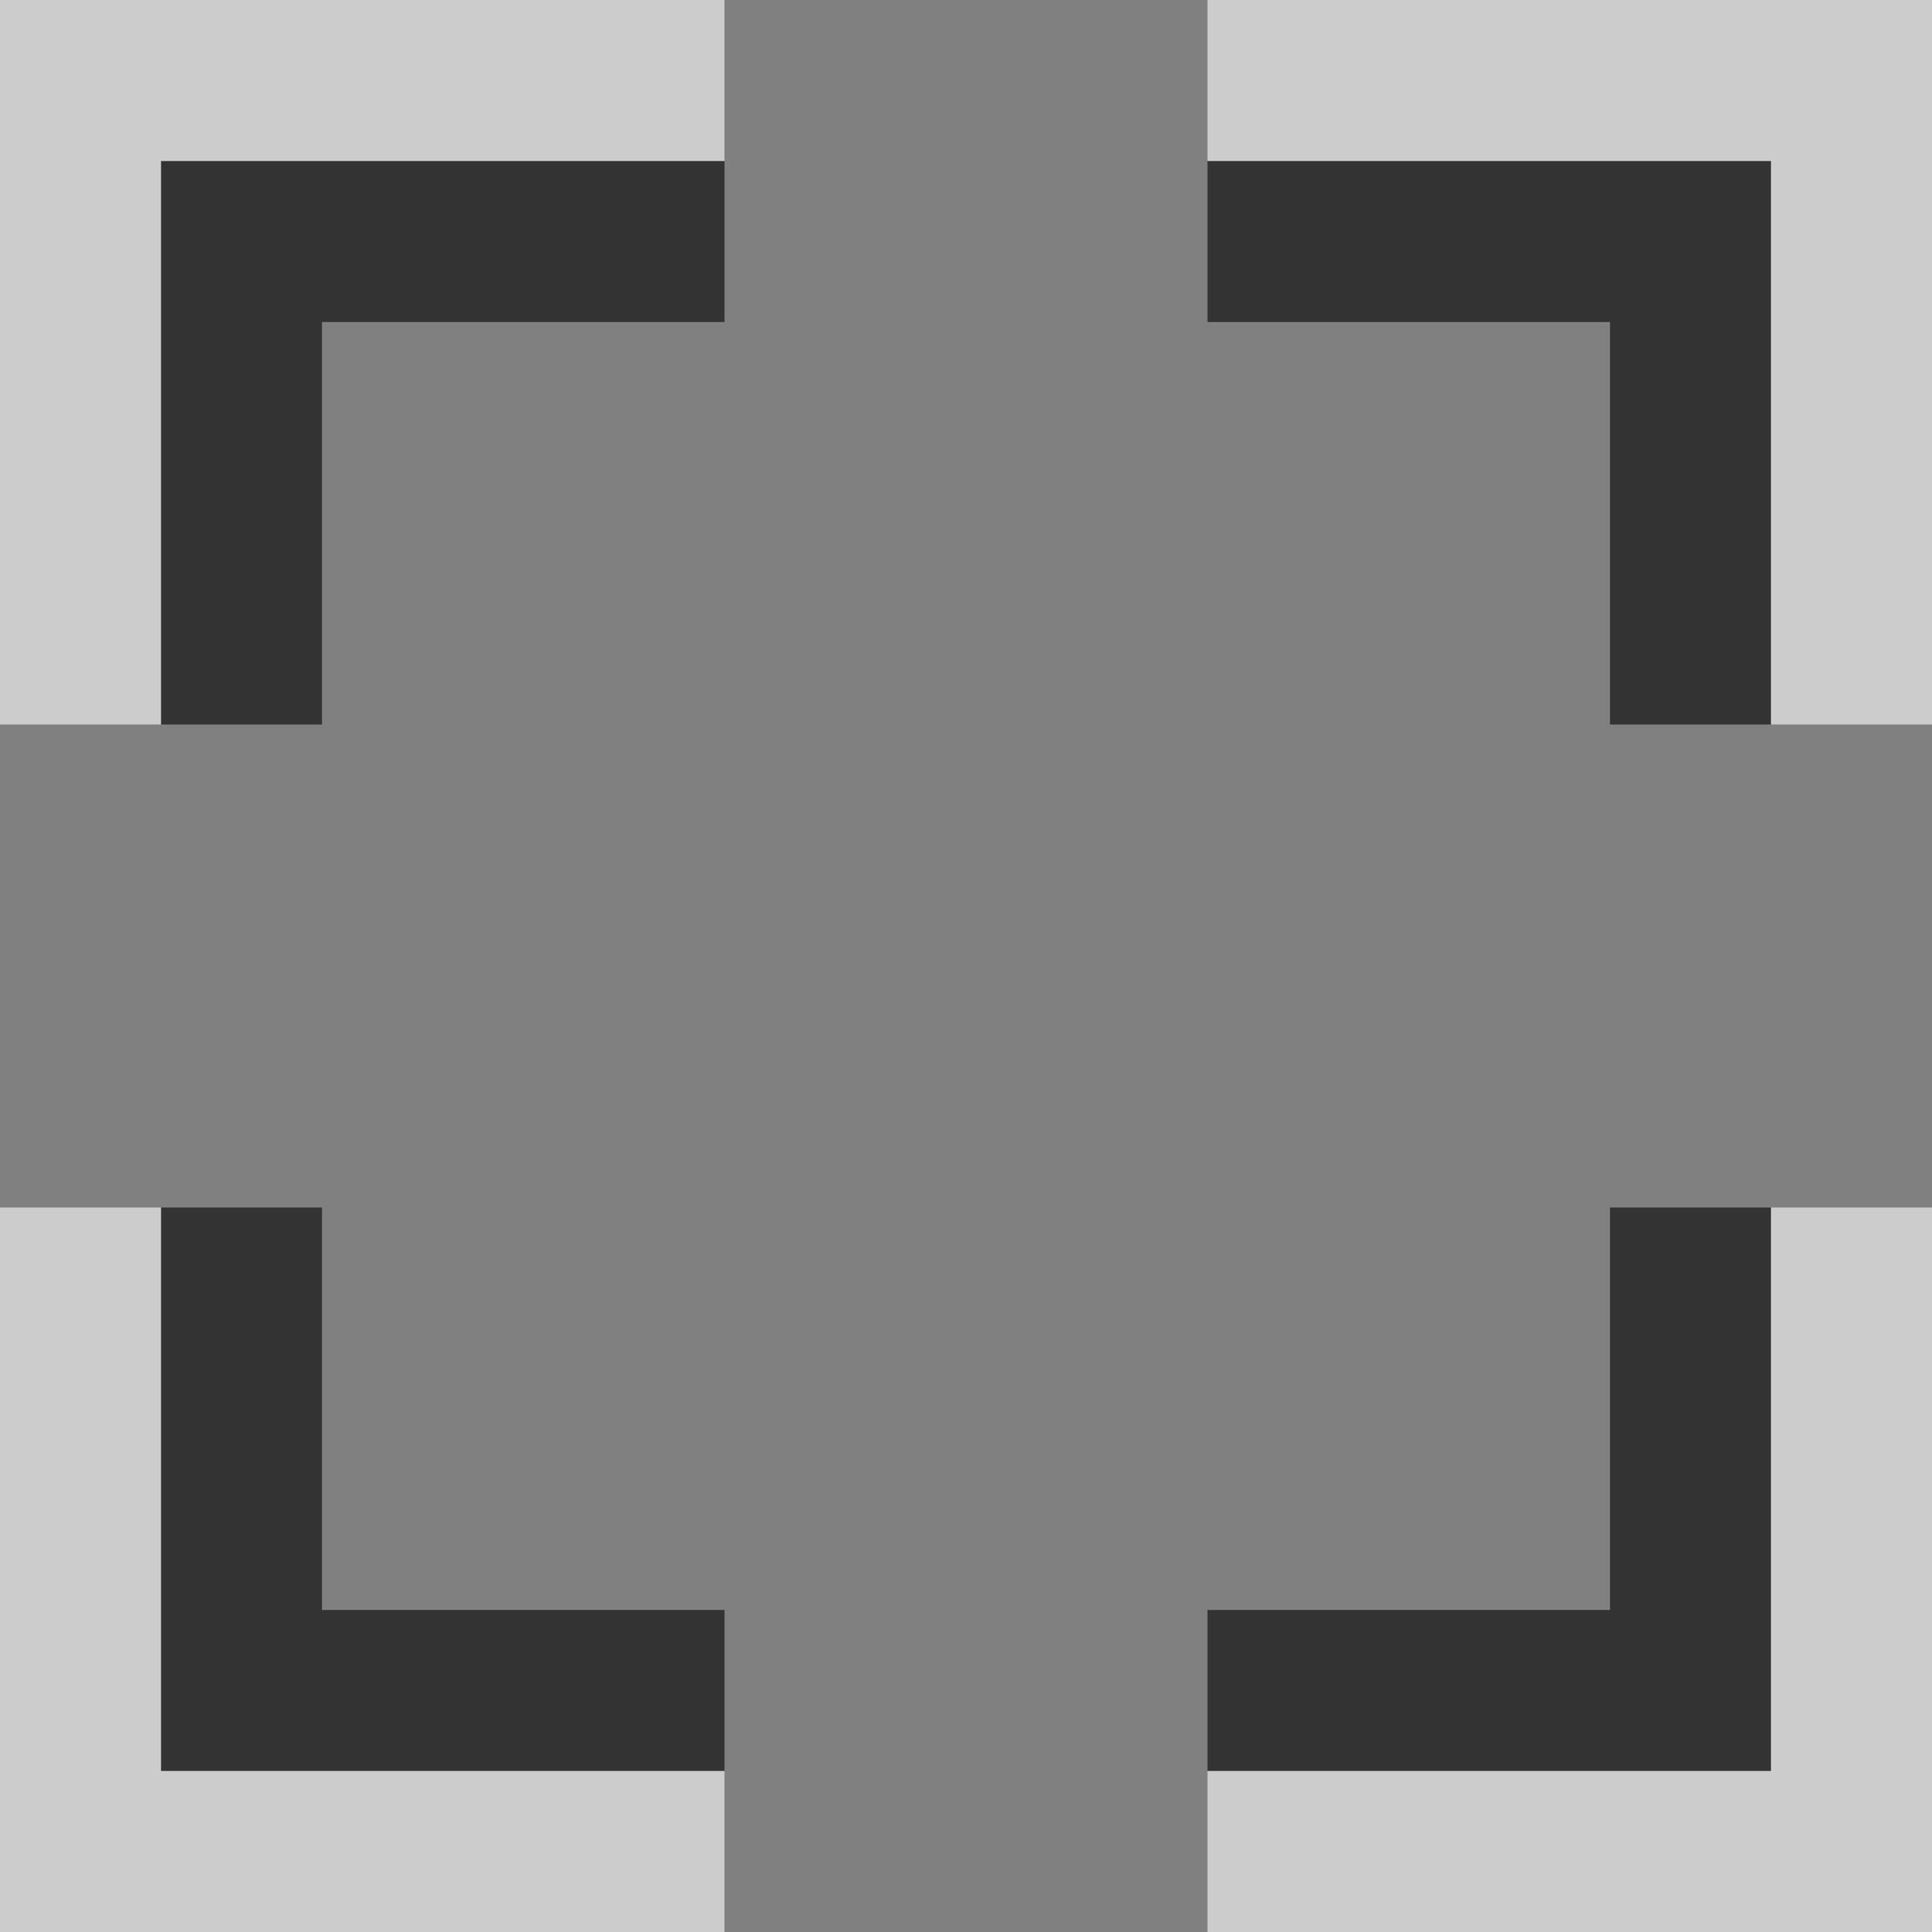
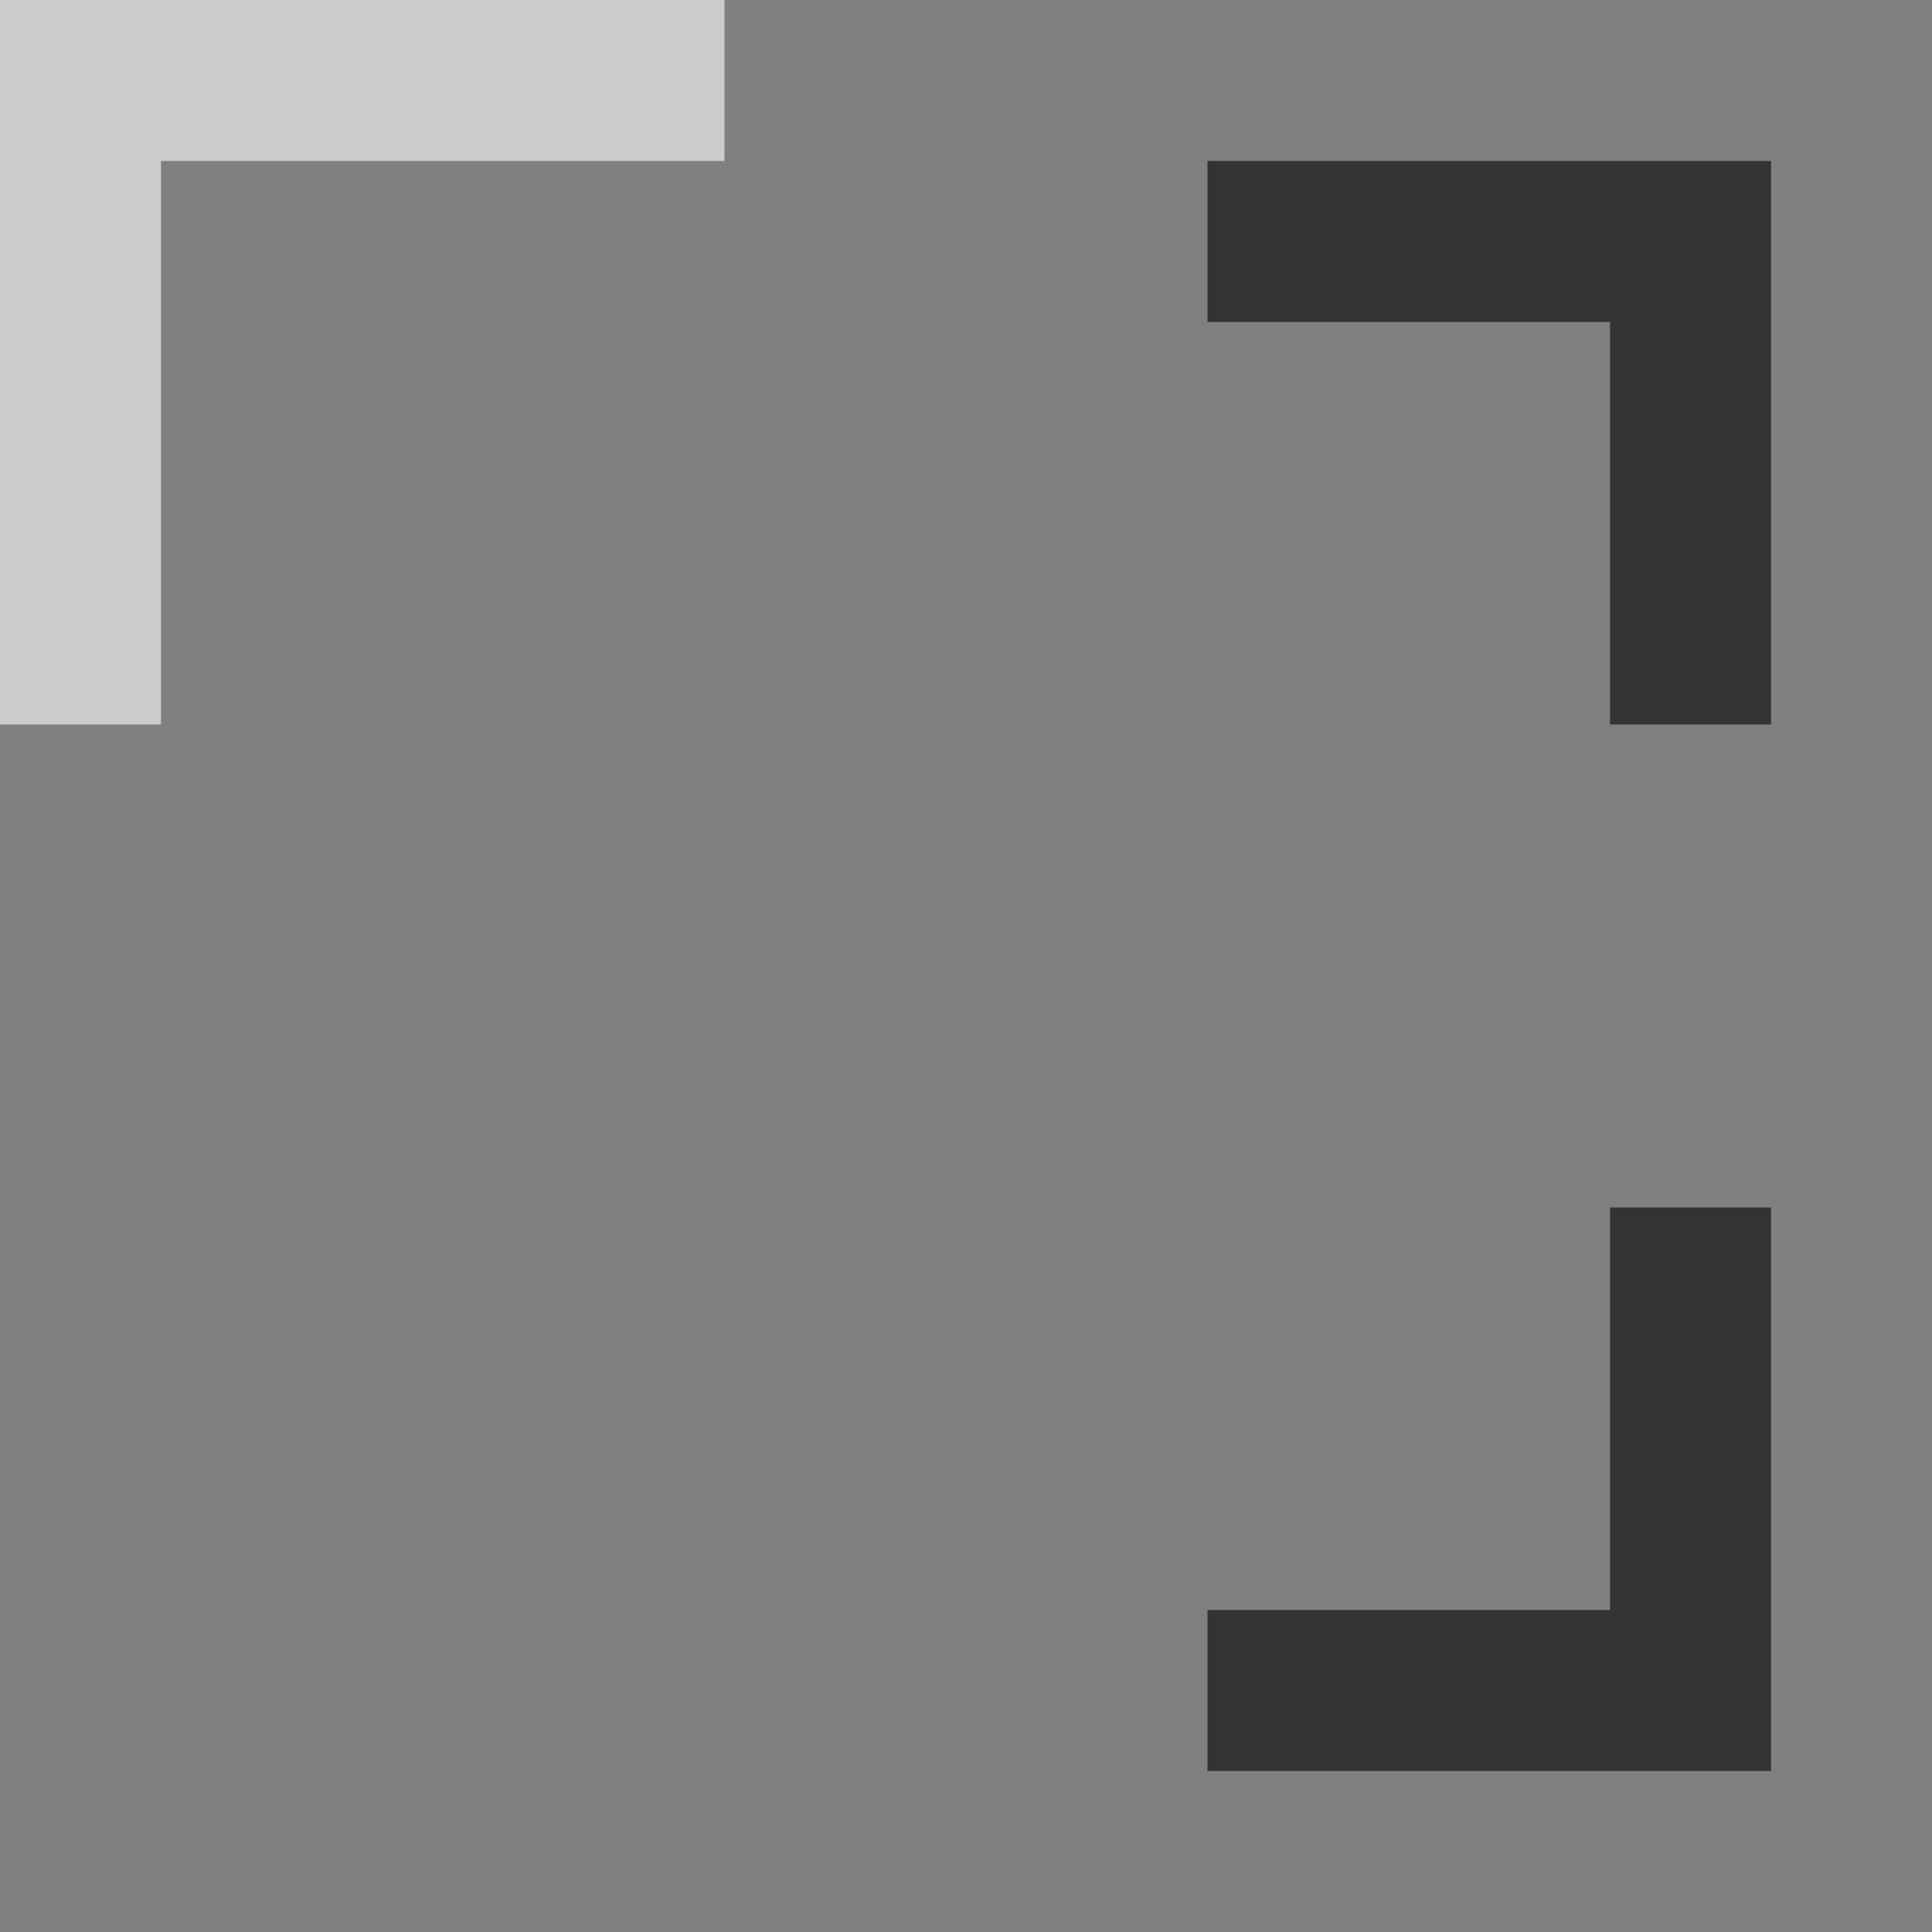
<svg xmlns="http://www.w3.org/2000/svg" fill="none" viewBox="0 0 24 24" height="120%" width="120%">
  <rect x="0" y="0" width="24" height="24" fill="#808080" stroke="none" />
  <g stroke-opacity=".6" stroke-width="2">
    <g stroke="#000">
-       <path d="m3 9v-6h6" />
      <path d="m15 3h6v6" />
      <path d="m21 15v6h-6" />
-       <path d="m9 21h-6v-6" />
    </g>
    <path d="m1 9v-8h8" stroke="#fff" />
-     <path d="m15 1h8v8" stroke="#fff" />
-     <path d="m23 15v8h-8" stroke="#fff" />
-     <path d="m9 23h-8v-8" stroke="#fff" />
  </g>
</svg>